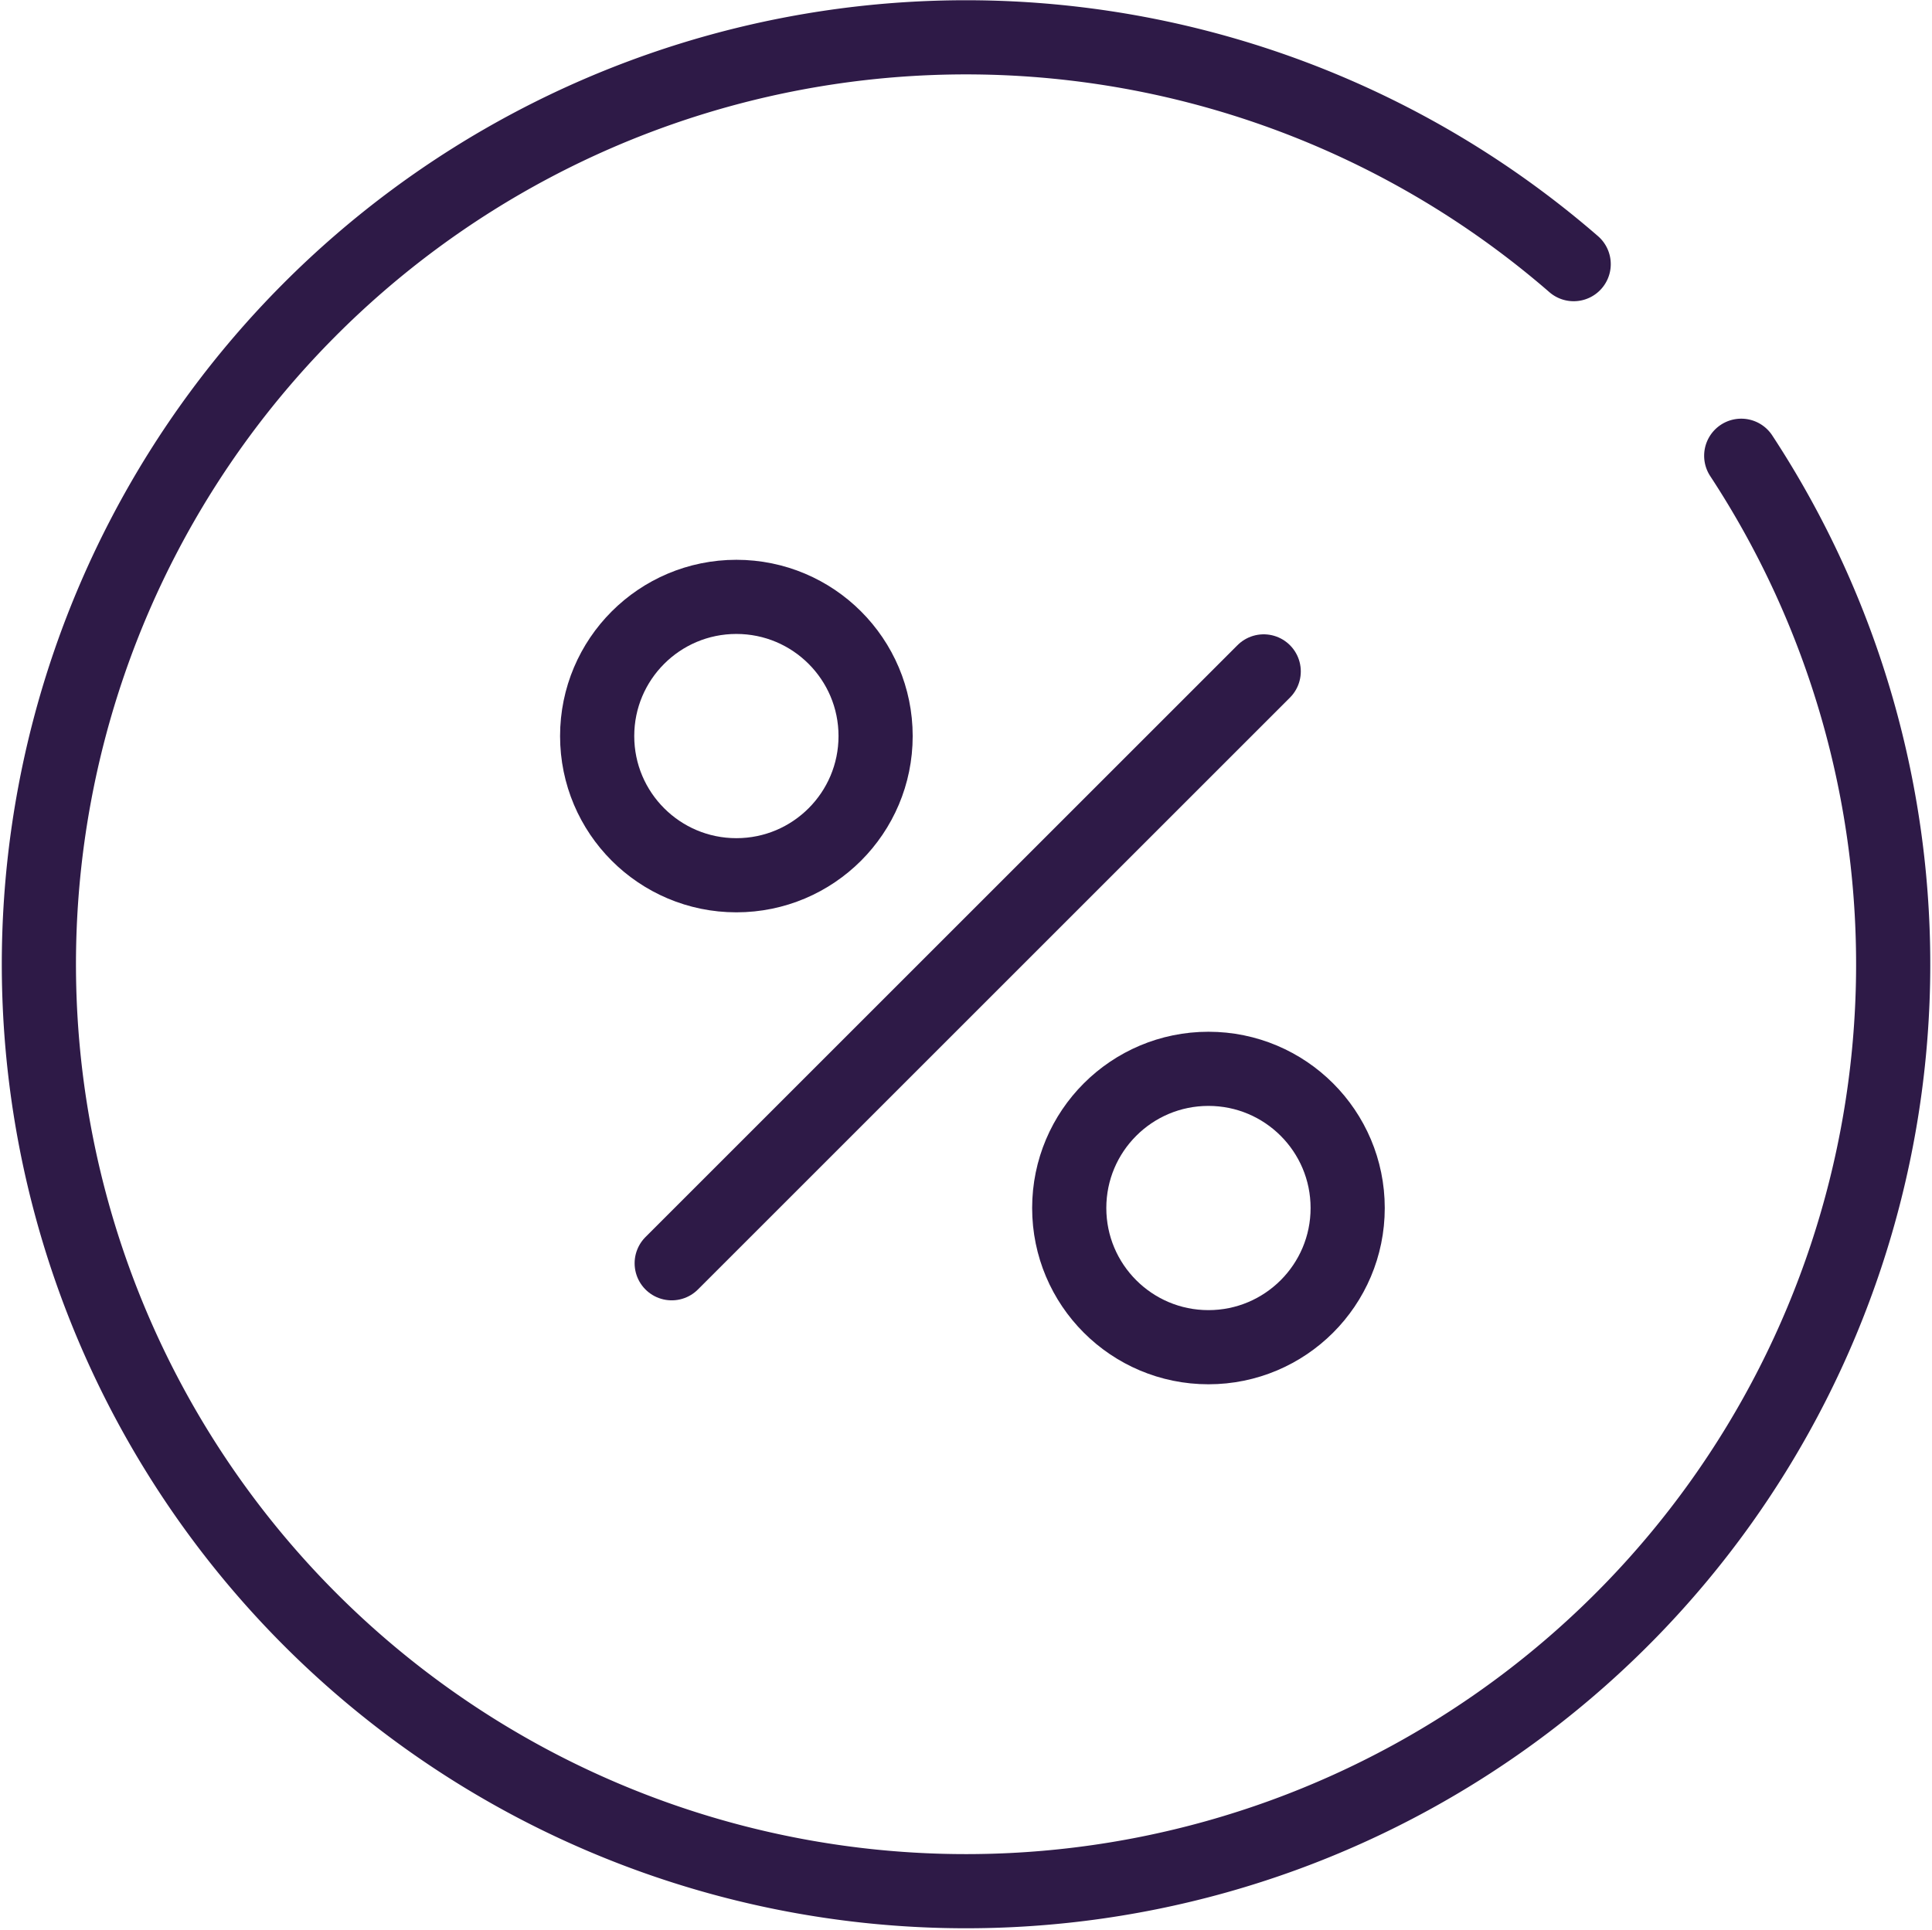
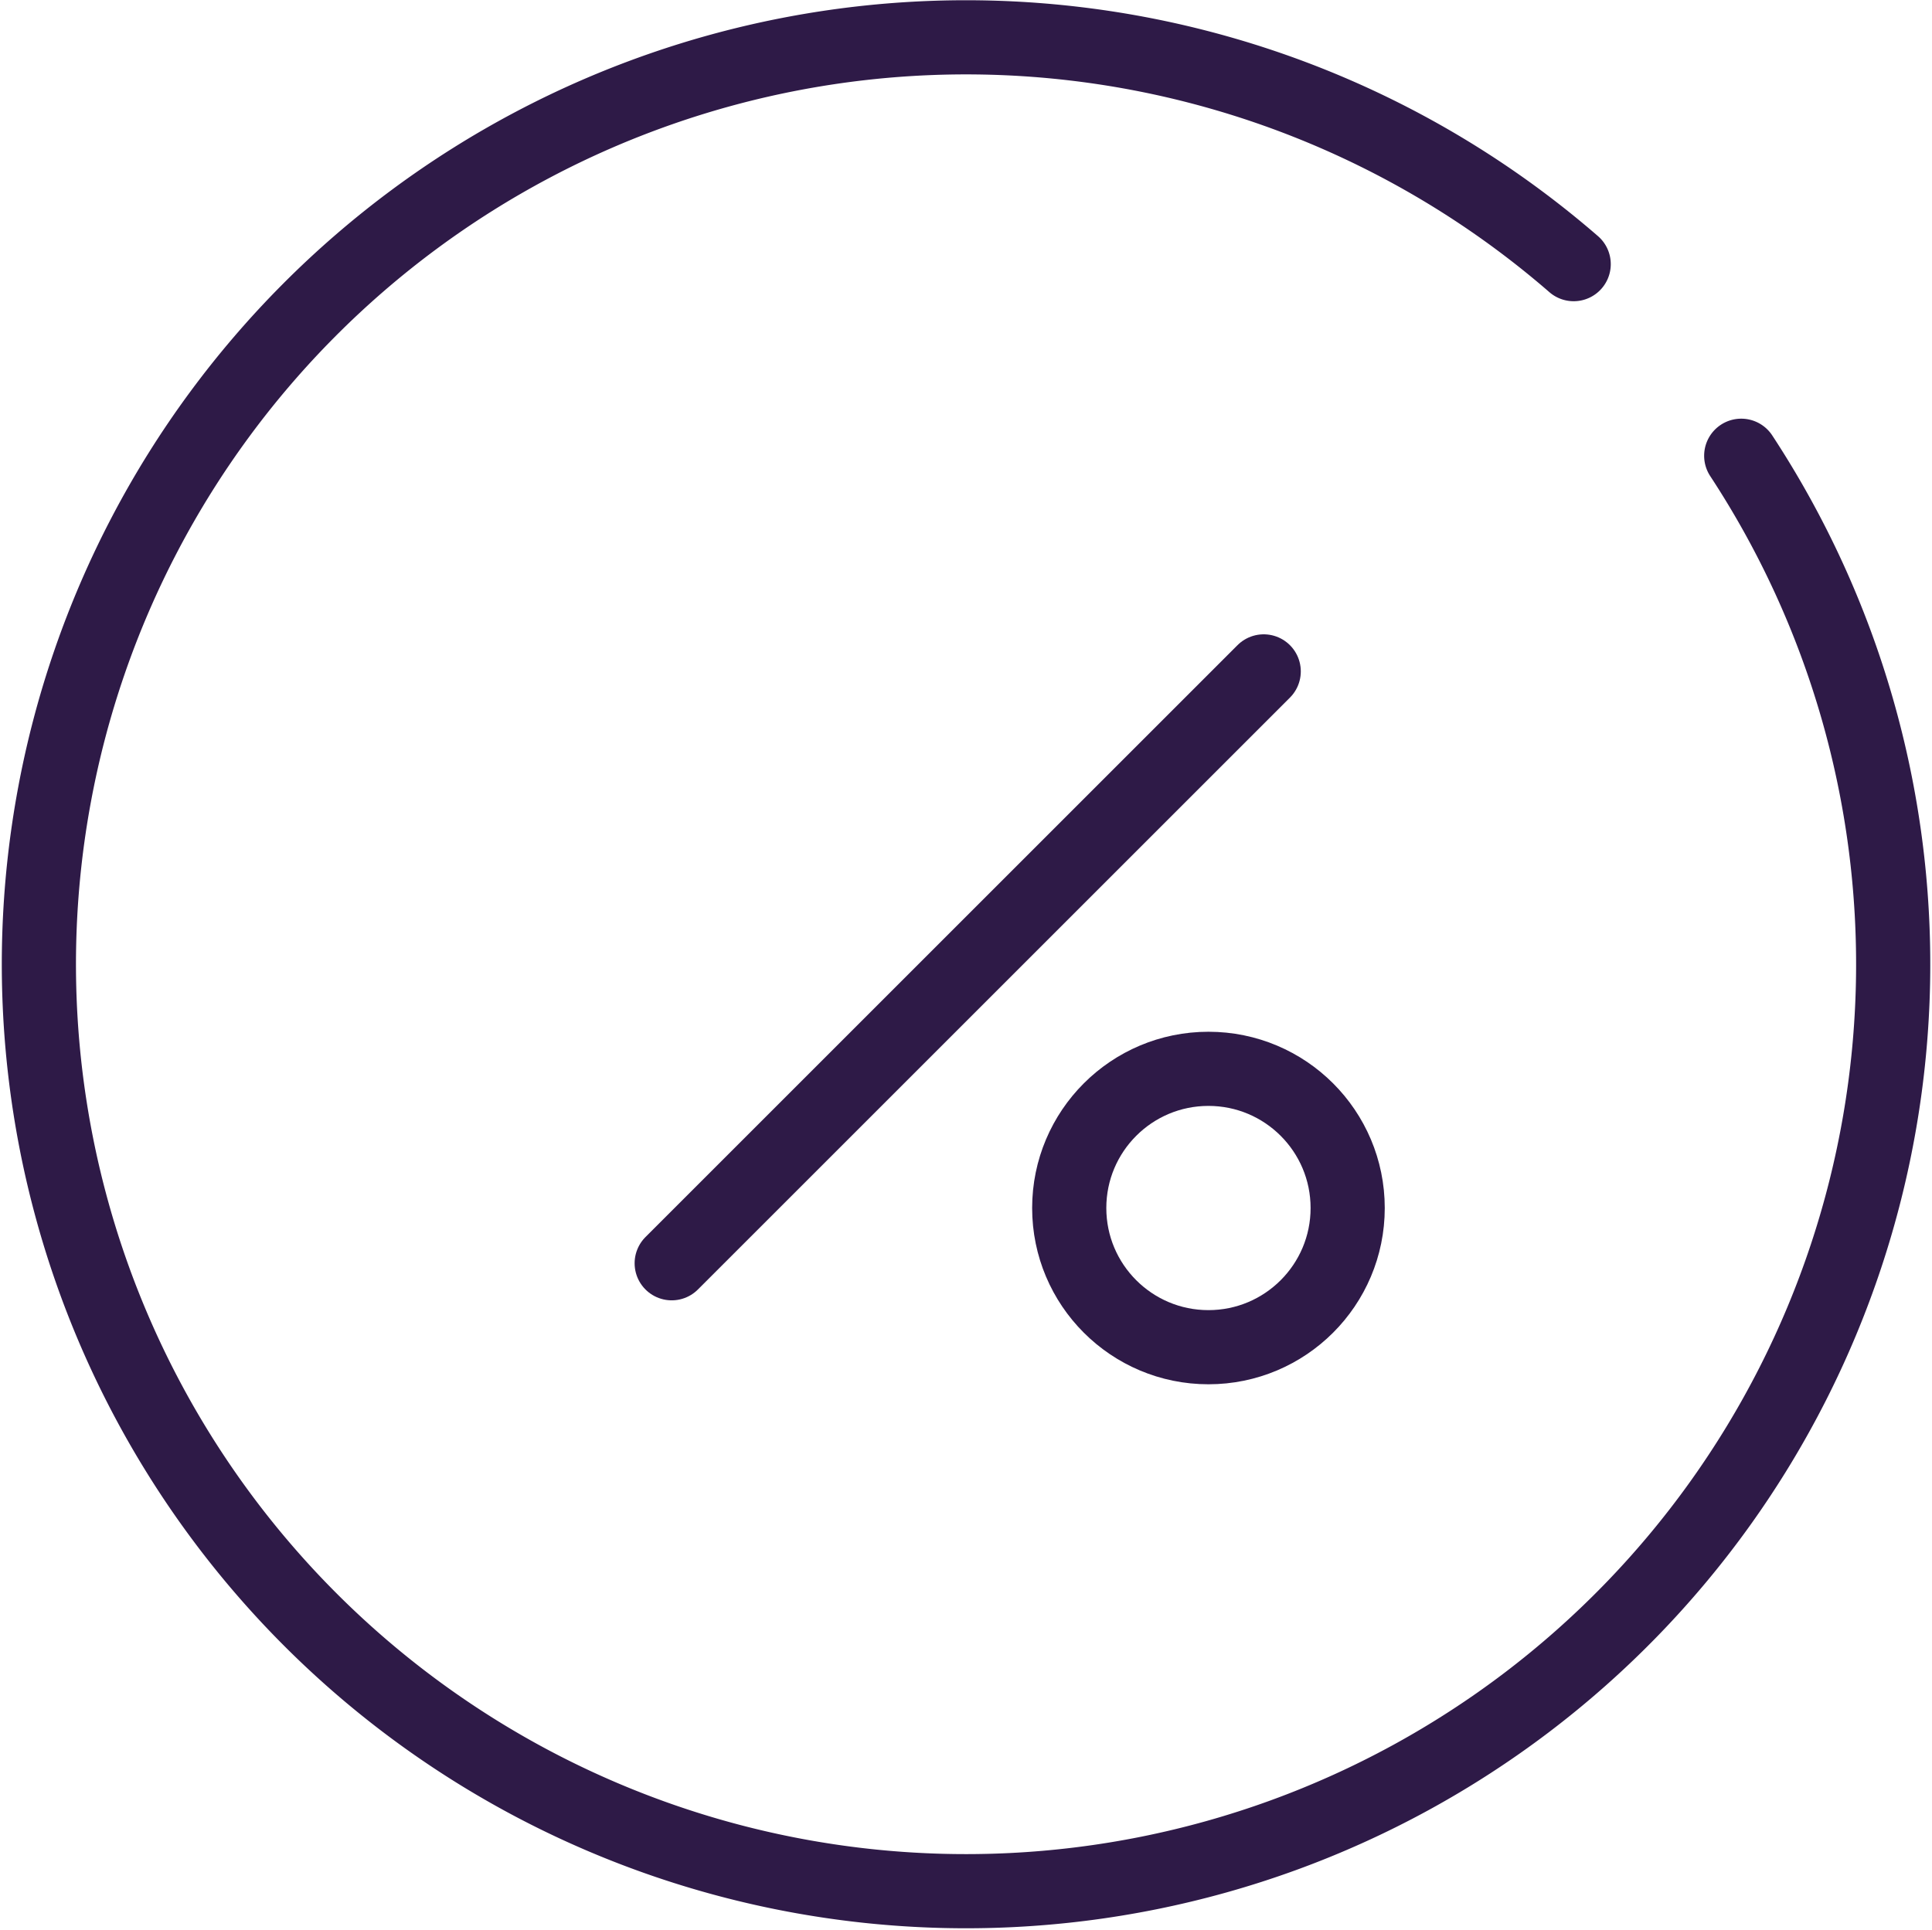
<svg xmlns="http://www.w3.org/2000/svg" width="52.095" height="52.051" viewBox="0 0 52.095 52.051">
  <g id="percent_icon" data-name="percent icon" transform="translate(-89.357 -88.814)">
    <g id="Group_14514" data-name="Group 14514">
-       <circle id="Ellipse_1" data-name="Ellipse 1" cx="3.754" cy="3.754" r="3.754" transform="translate(105.459 104.912)" fill="none" stroke="#2e1a47" stroke-miterlimit="10" stroke-width="2" />
      <circle id="Ellipse_2" data-name="Ellipse 2" cx="3.754" cy="3.754" r="3.754" transform="translate(118.188 117.641)" fill="none" stroke="#2e1a47" stroke-miterlimit="10" stroke-width="2" />
      <line id="Line_2245" data-name="Line 2245" x1="15.963" y2="15.963" transform="translate(107.469 106.922)" fill="none" stroke="#2e1a47" stroke-linecap="round" stroke-linejoin="round" stroke-width="2" />
    </g>
    <path id="Path_9711" data-name="Path 9711" d="M136.308,101.106a25,25,0,1,1-4.518-5.168" fill="none" stroke="#2e1a47" stroke-linecap="round" stroke-linejoin="round" stroke-width="2" />
  </g>
</svg>